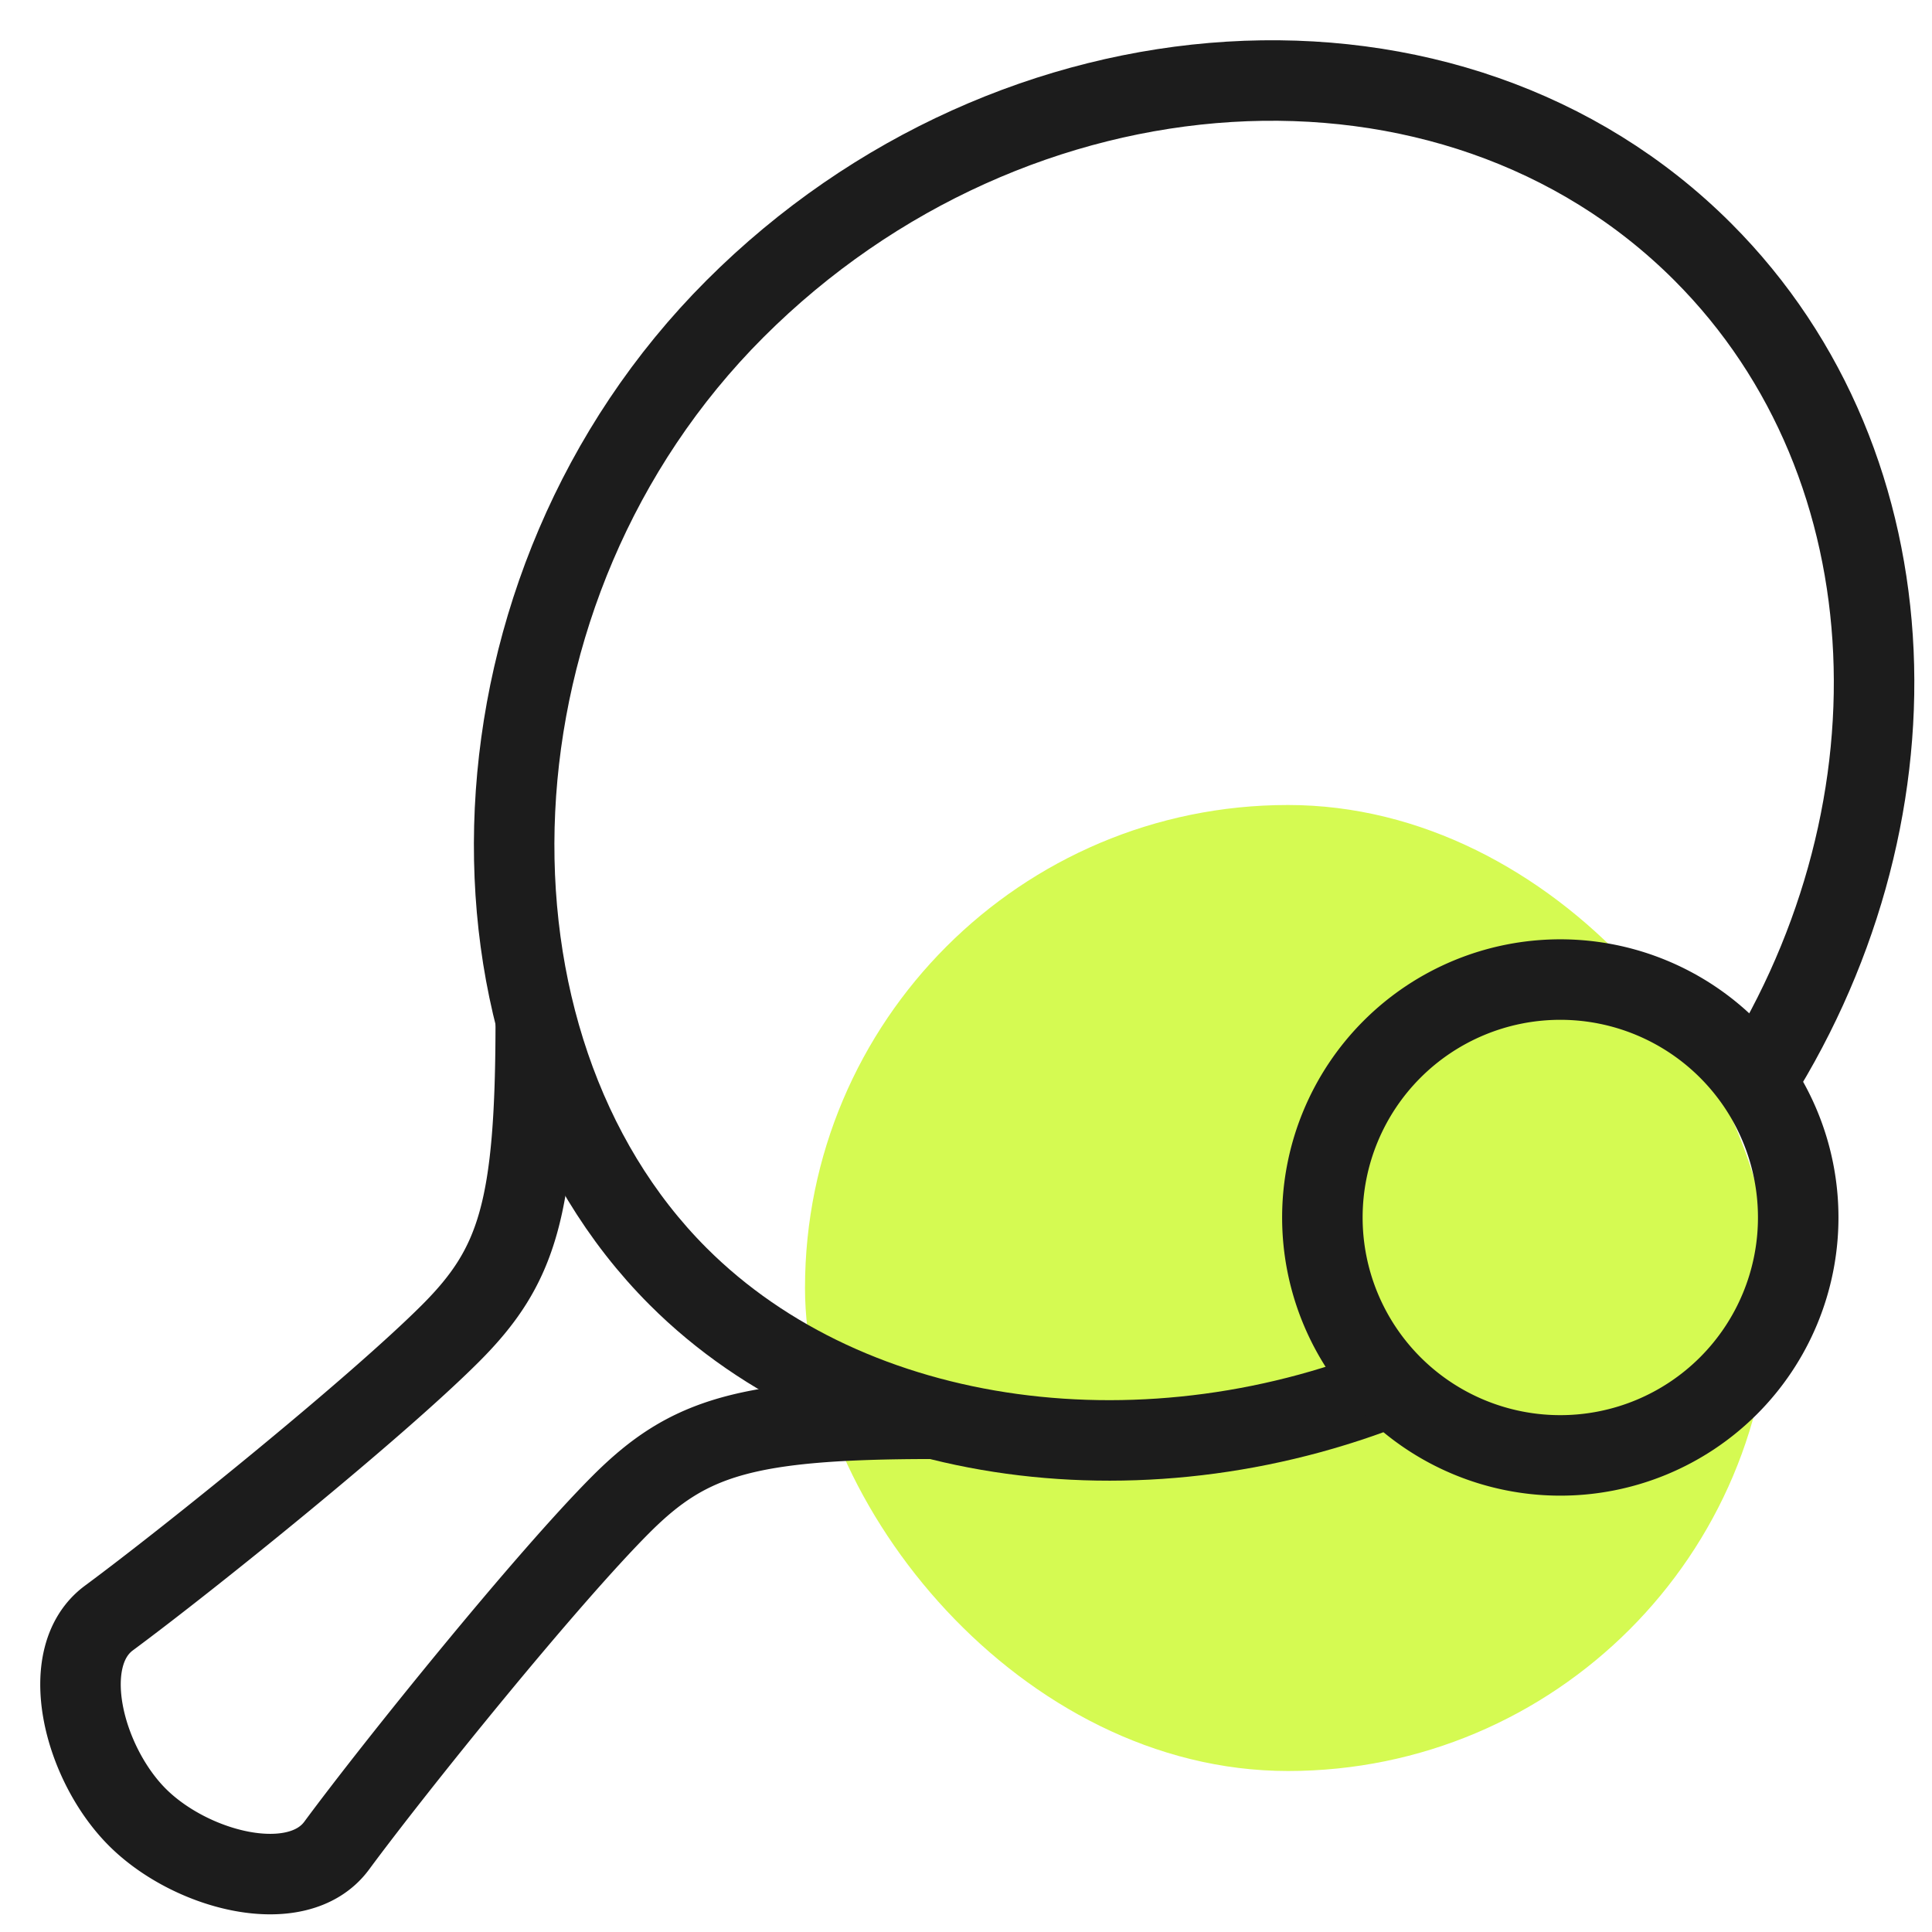
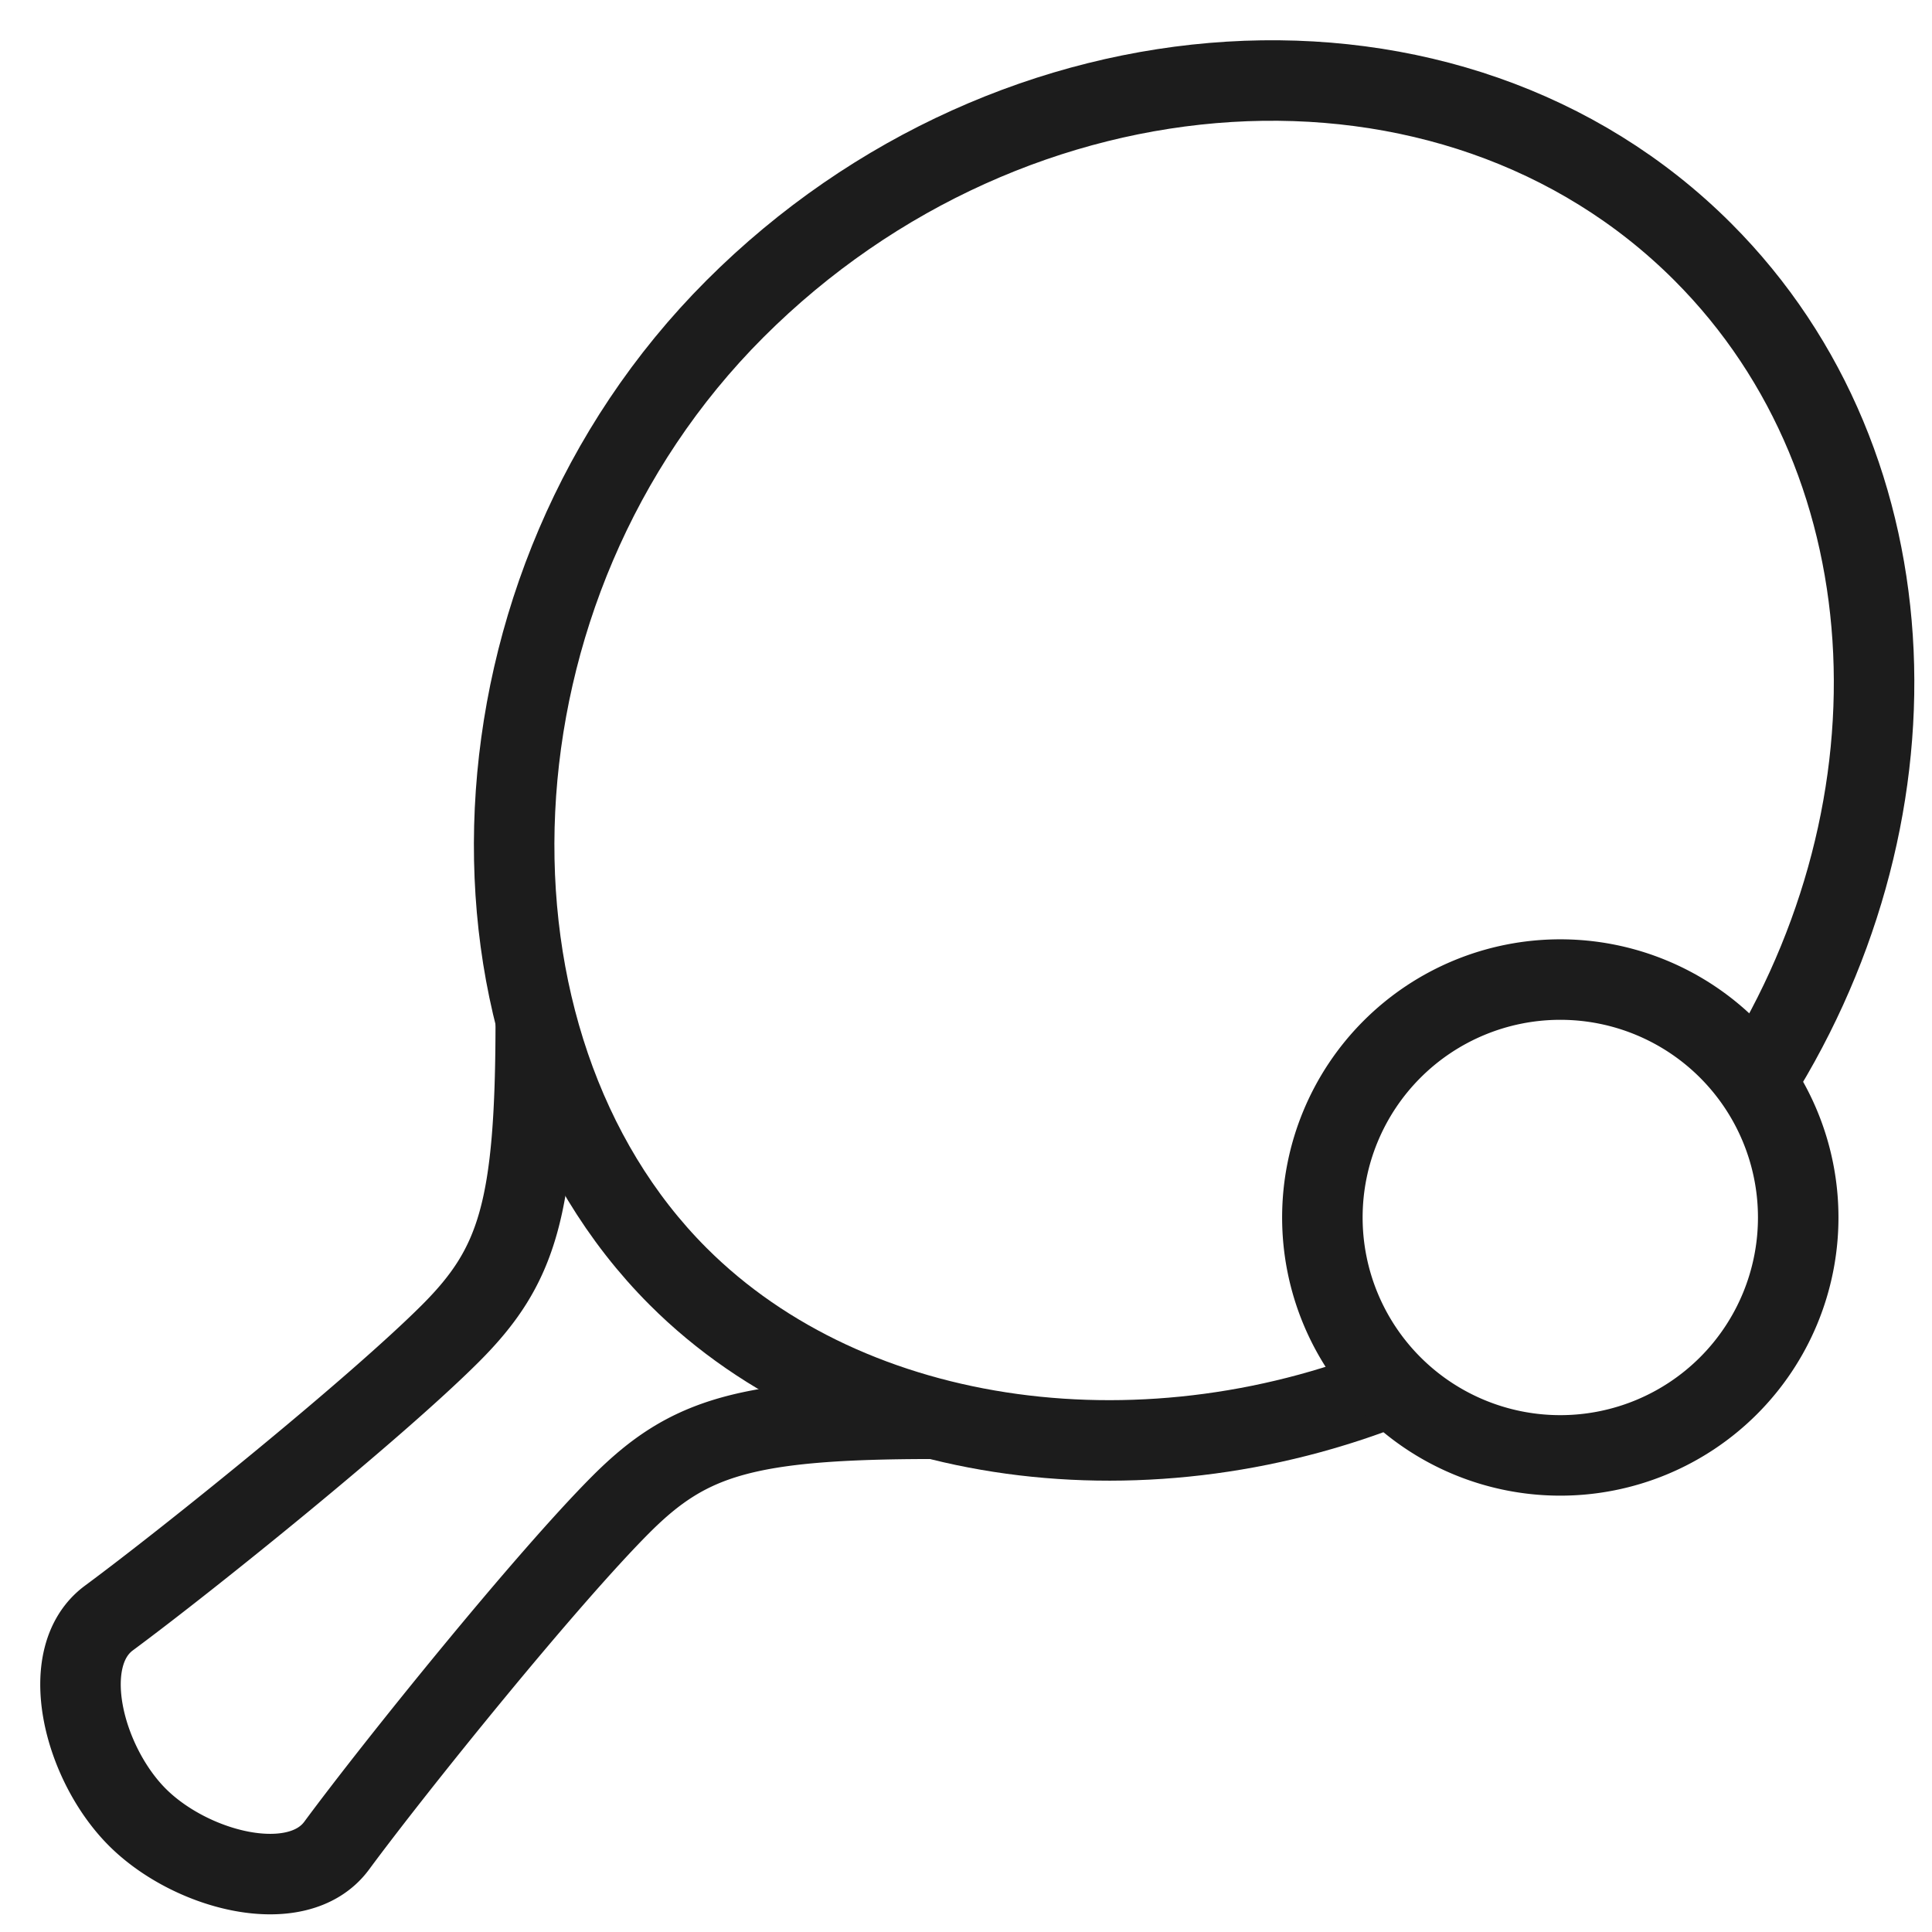
<svg xmlns="http://www.w3.org/2000/svg" width="48" height="48" viewBox="0 0 48 48">
  <defs>
    <filter x="-50%" y="-50%" width="200%" height="200%" filterUnits="objectBoundingBox" id="a">
      <feGaussianBlur stdDeviation="4" in="SourceGraphic" />
    </filter>
  </defs>
  <g fill="none" fill-rule="evenodd">
-     <rect filter="url(#a)" x="12" y="12" width="24" height="24" rx="12" transform="translate(8 8)" fill="#D5FA52" />
    <g stroke="#1C1C1C" stroke-width="2">
      <path d="M34.967 34.276c-6.368 2.693-13.801 1.755-18.119-2.563-5.775-5.774-5.505-17.123 1.414-24.042C25.181.753 36.072.025 42.304 6.257c5.359 5.36 5.572 14.165 1.126 20.926" />
      <path d="M23.212 35.249c-4.688 0-6.108.452-7.778 2.12-1.847 1.848-5.567 6.452-7.071 8.487-.968 1.308-3.606.636-4.95-.707-1.344-1.344-2.016-3.983-.707-4.95 2.034-1.505 6.638-5.225 8.485-7.071 1.67-1.67 2.12-3.091 2.12-7.78M44.676 30.248a5.91 5.91 0 1 1-11.822 0 5.911 5.911 0 0 1 11.822 0z" />
    </g>
  </g>
</svg>